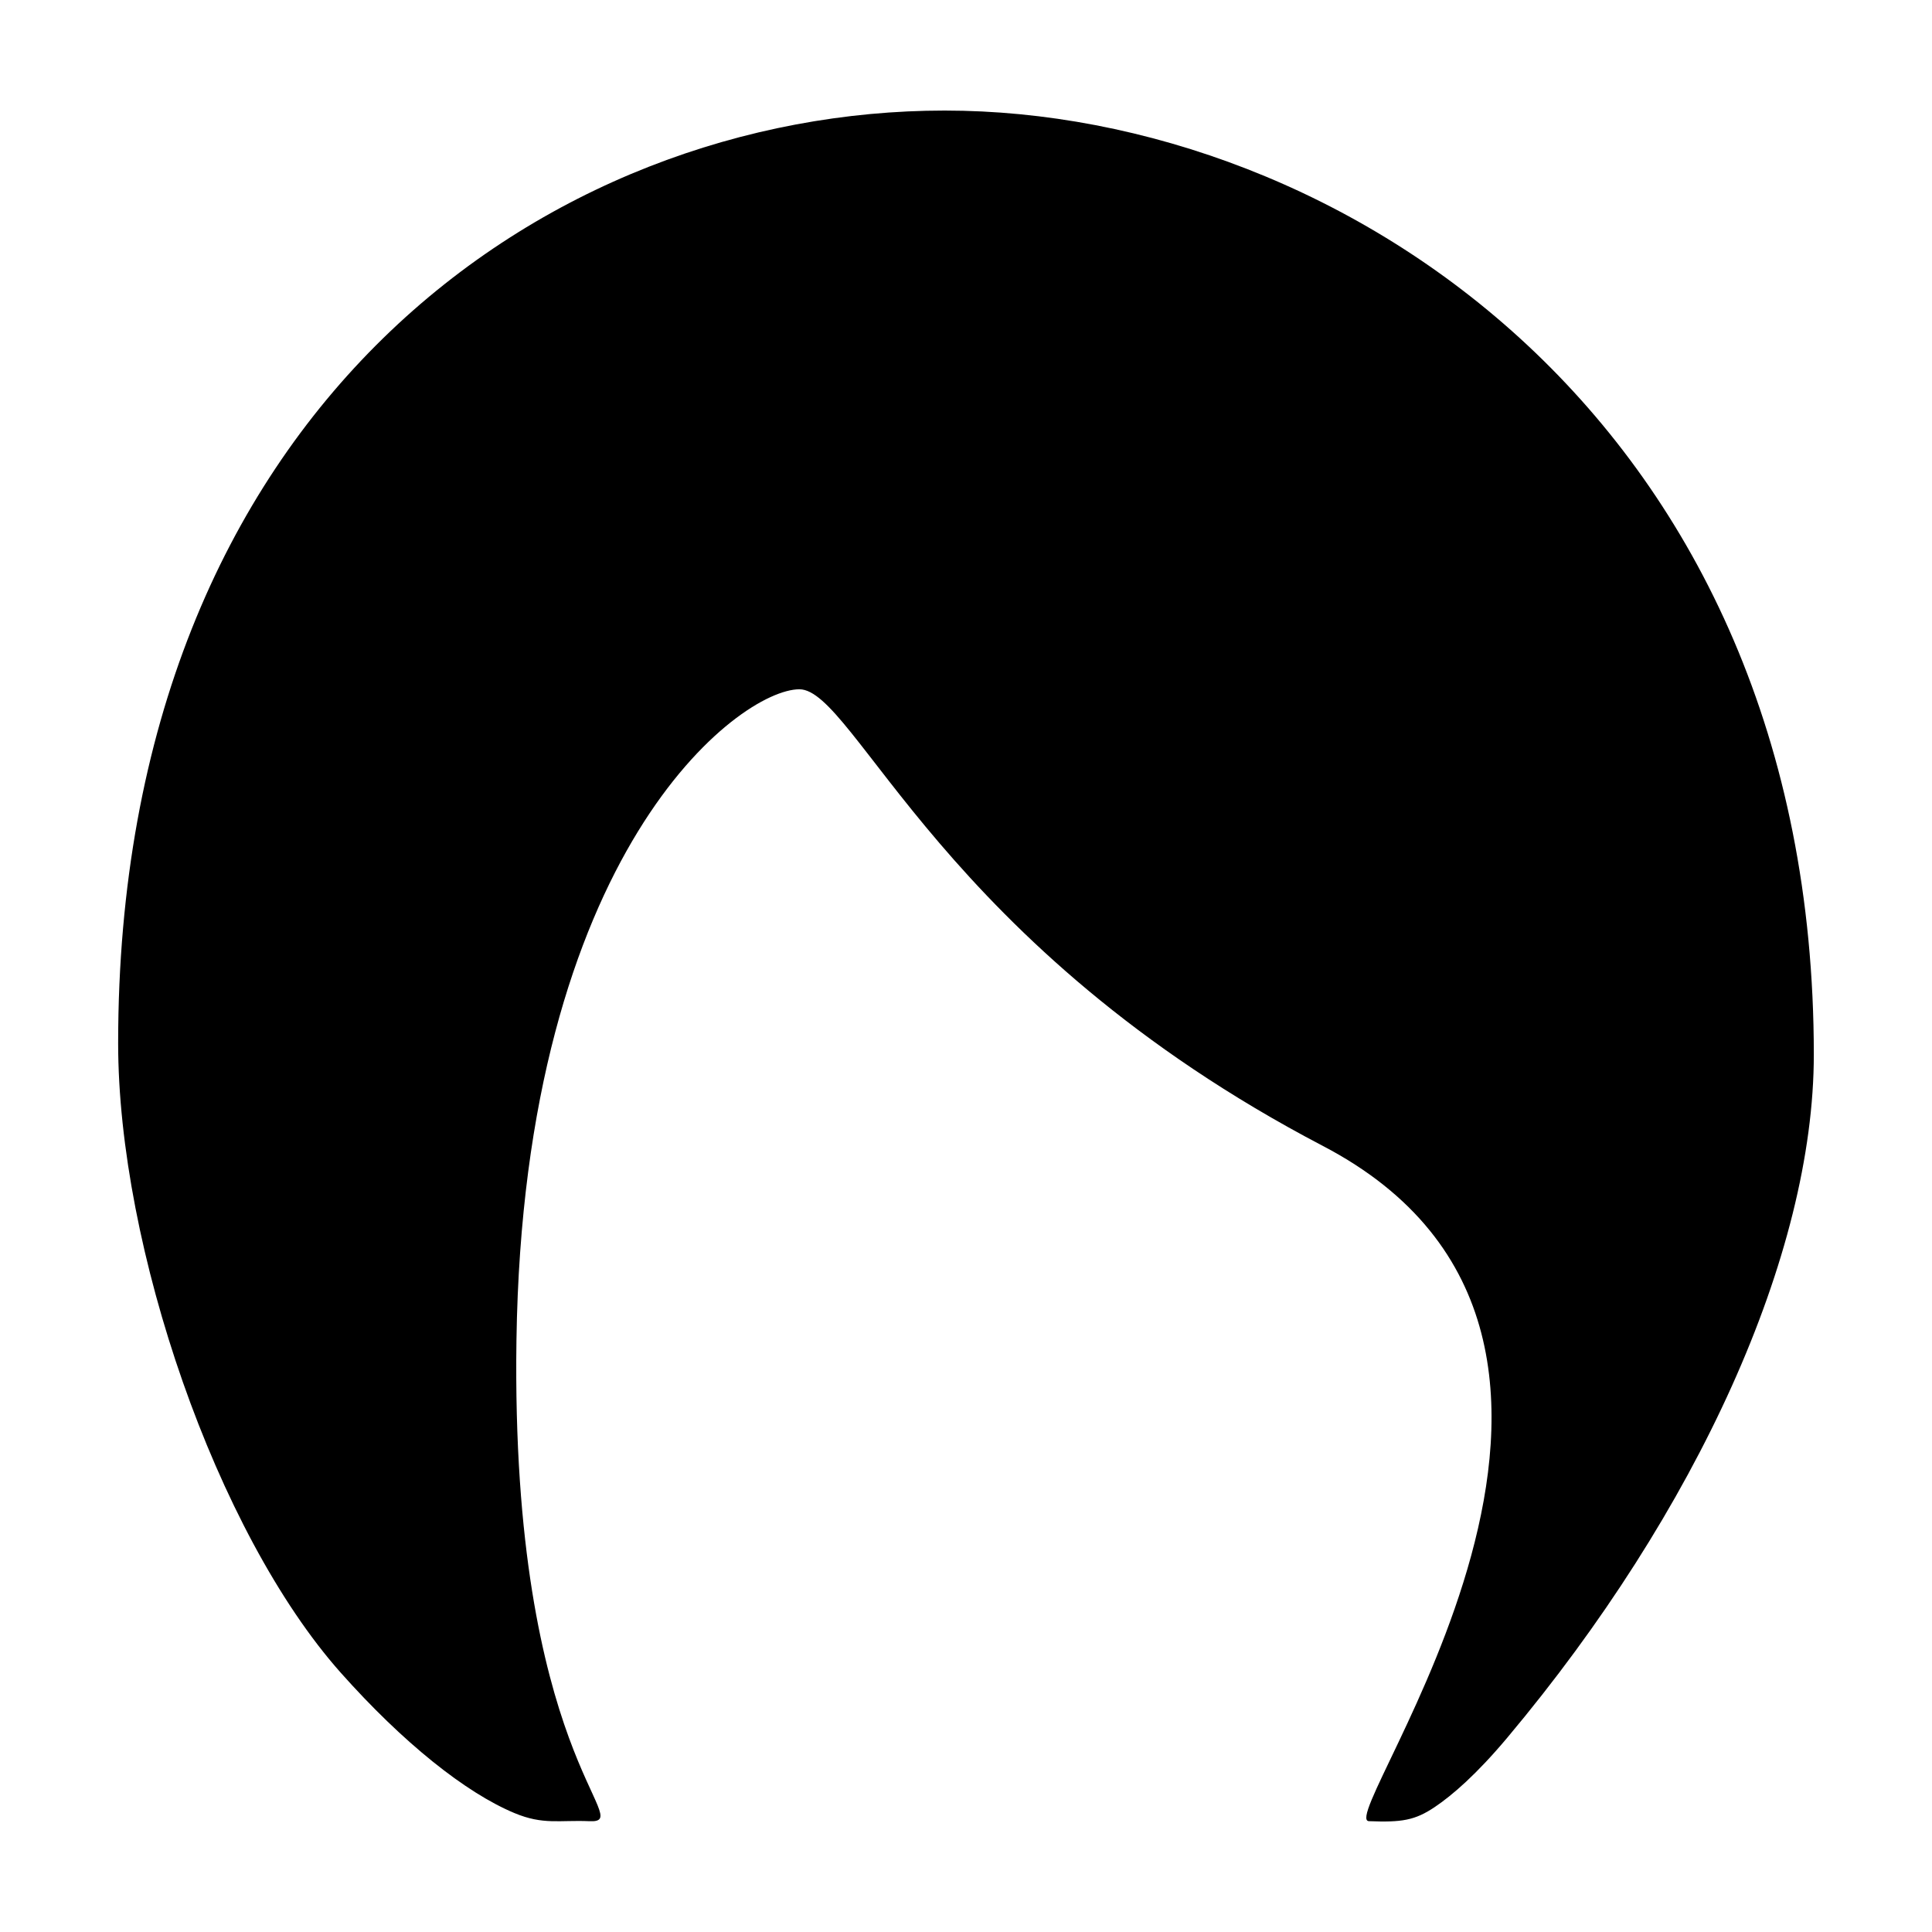
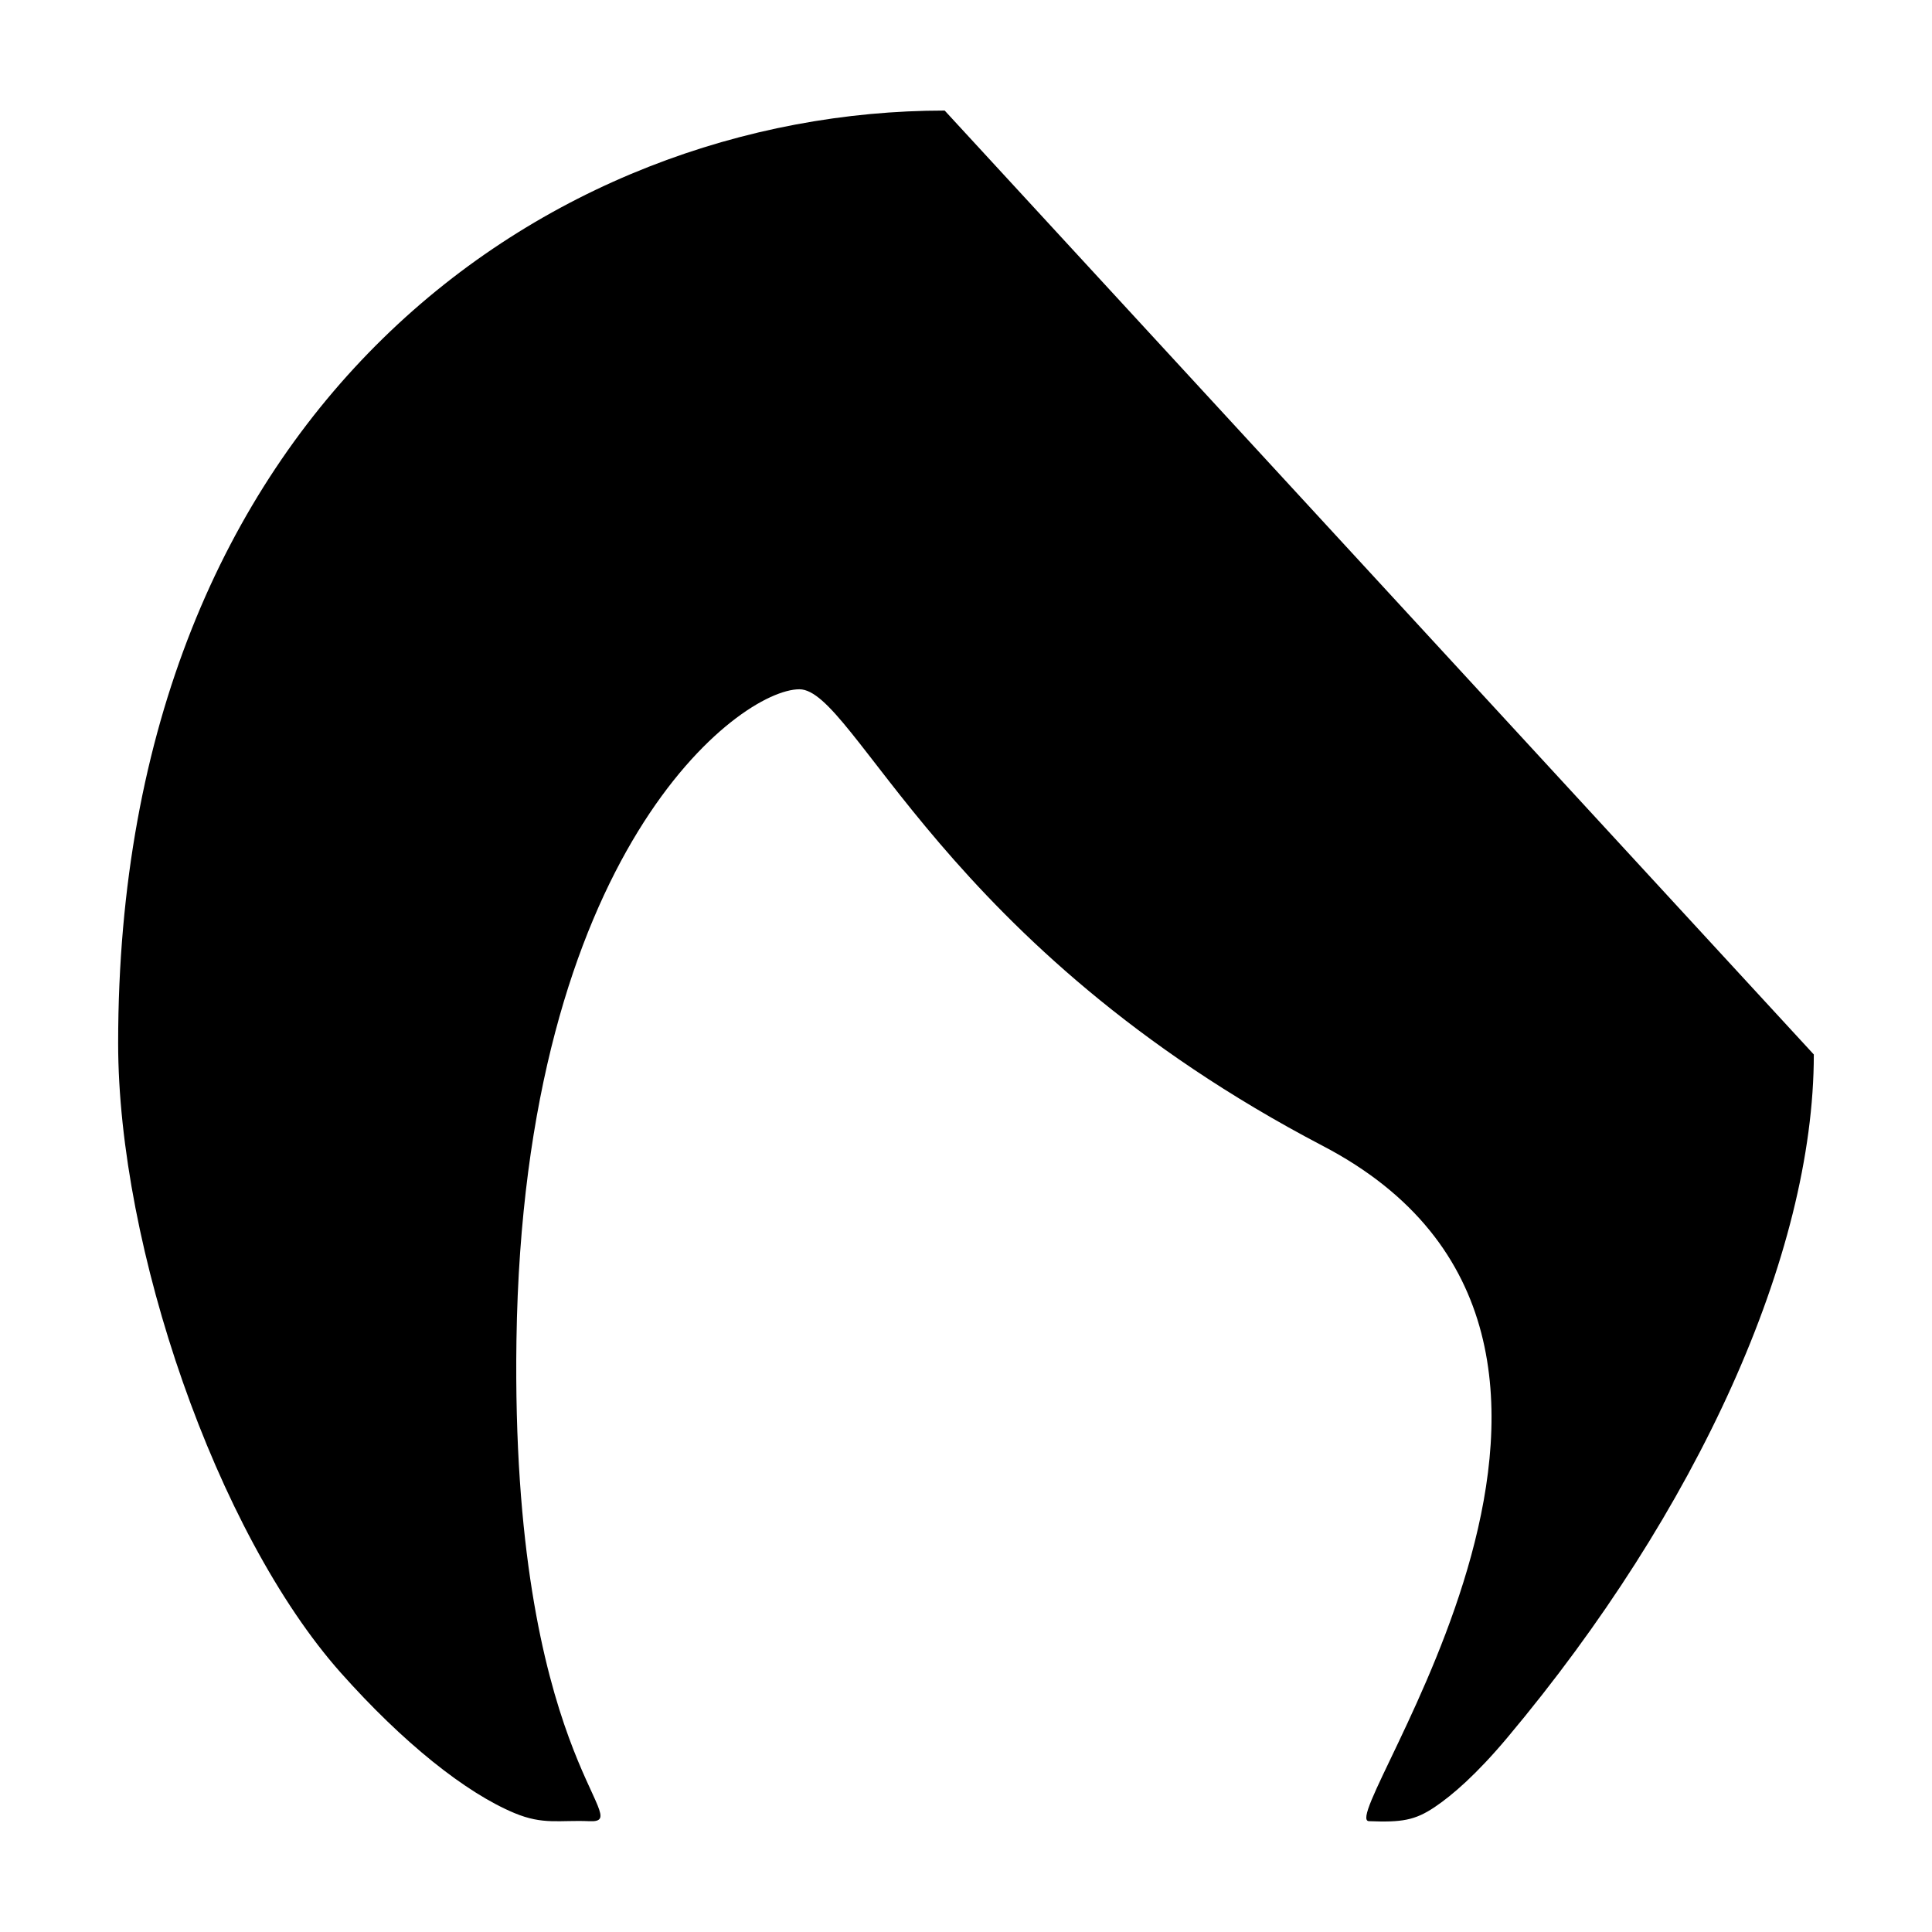
<svg xmlns="http://www.w3.org/2000/svg" fill="#000000" width="800px" height="800px" version="1.1" viewBox="144 144 512 512">
-   <path d="m624.68 423.45c0 52.996-30.859 121-81.203 181.02-8.148 9.715-14.57 15.27-19.285 18.438-5.238 3.512-8.715 4.062-17.418 3.719-9.633-0.383 85.977-127.64-12.191-178.94-100.74-52.664-124.02-121.02-138.73-121.02-15.961 0-73.113 42.93-74.988 172.52-1.59 110.26 32.168 127.99 19.359 127.45-8.062-0.344-12.246 1.039-19.902-2.16-12.918-5.394-29.504-18.617-46.02-37.188-32.961-37.086-58.992-112.8-58.992-166.81 0-168.64 114.22-247.18 219.04-247.18s230.33 82.512 230.33 250.16z" />
+   <path d="m624.68 423.45c0 52.996-30.859 121-81.203 181.02-8.148 9.715-14.57 15.27-19.285 18.438-5.238 3.512-8.715 4.062-17.418 3.719-9.633-0.383 85.977-127.64-12.191-178.94-100.74-52.664-124.02-121.02-138.73-121.02-15.961 0-73.113 42.93-74.988 172.52-1.59 110.26 32.168 127.99 19.359 127.45-8.062-0.344-12.246 1.039-19.902-2.16-12.918-5.394-29.504-18.617-46.02-37.188-32.961-37.086-58.992-112.8-58.992-166.81 0-168.64 114.22-247.18 219.04-247.18z" />
</svg>